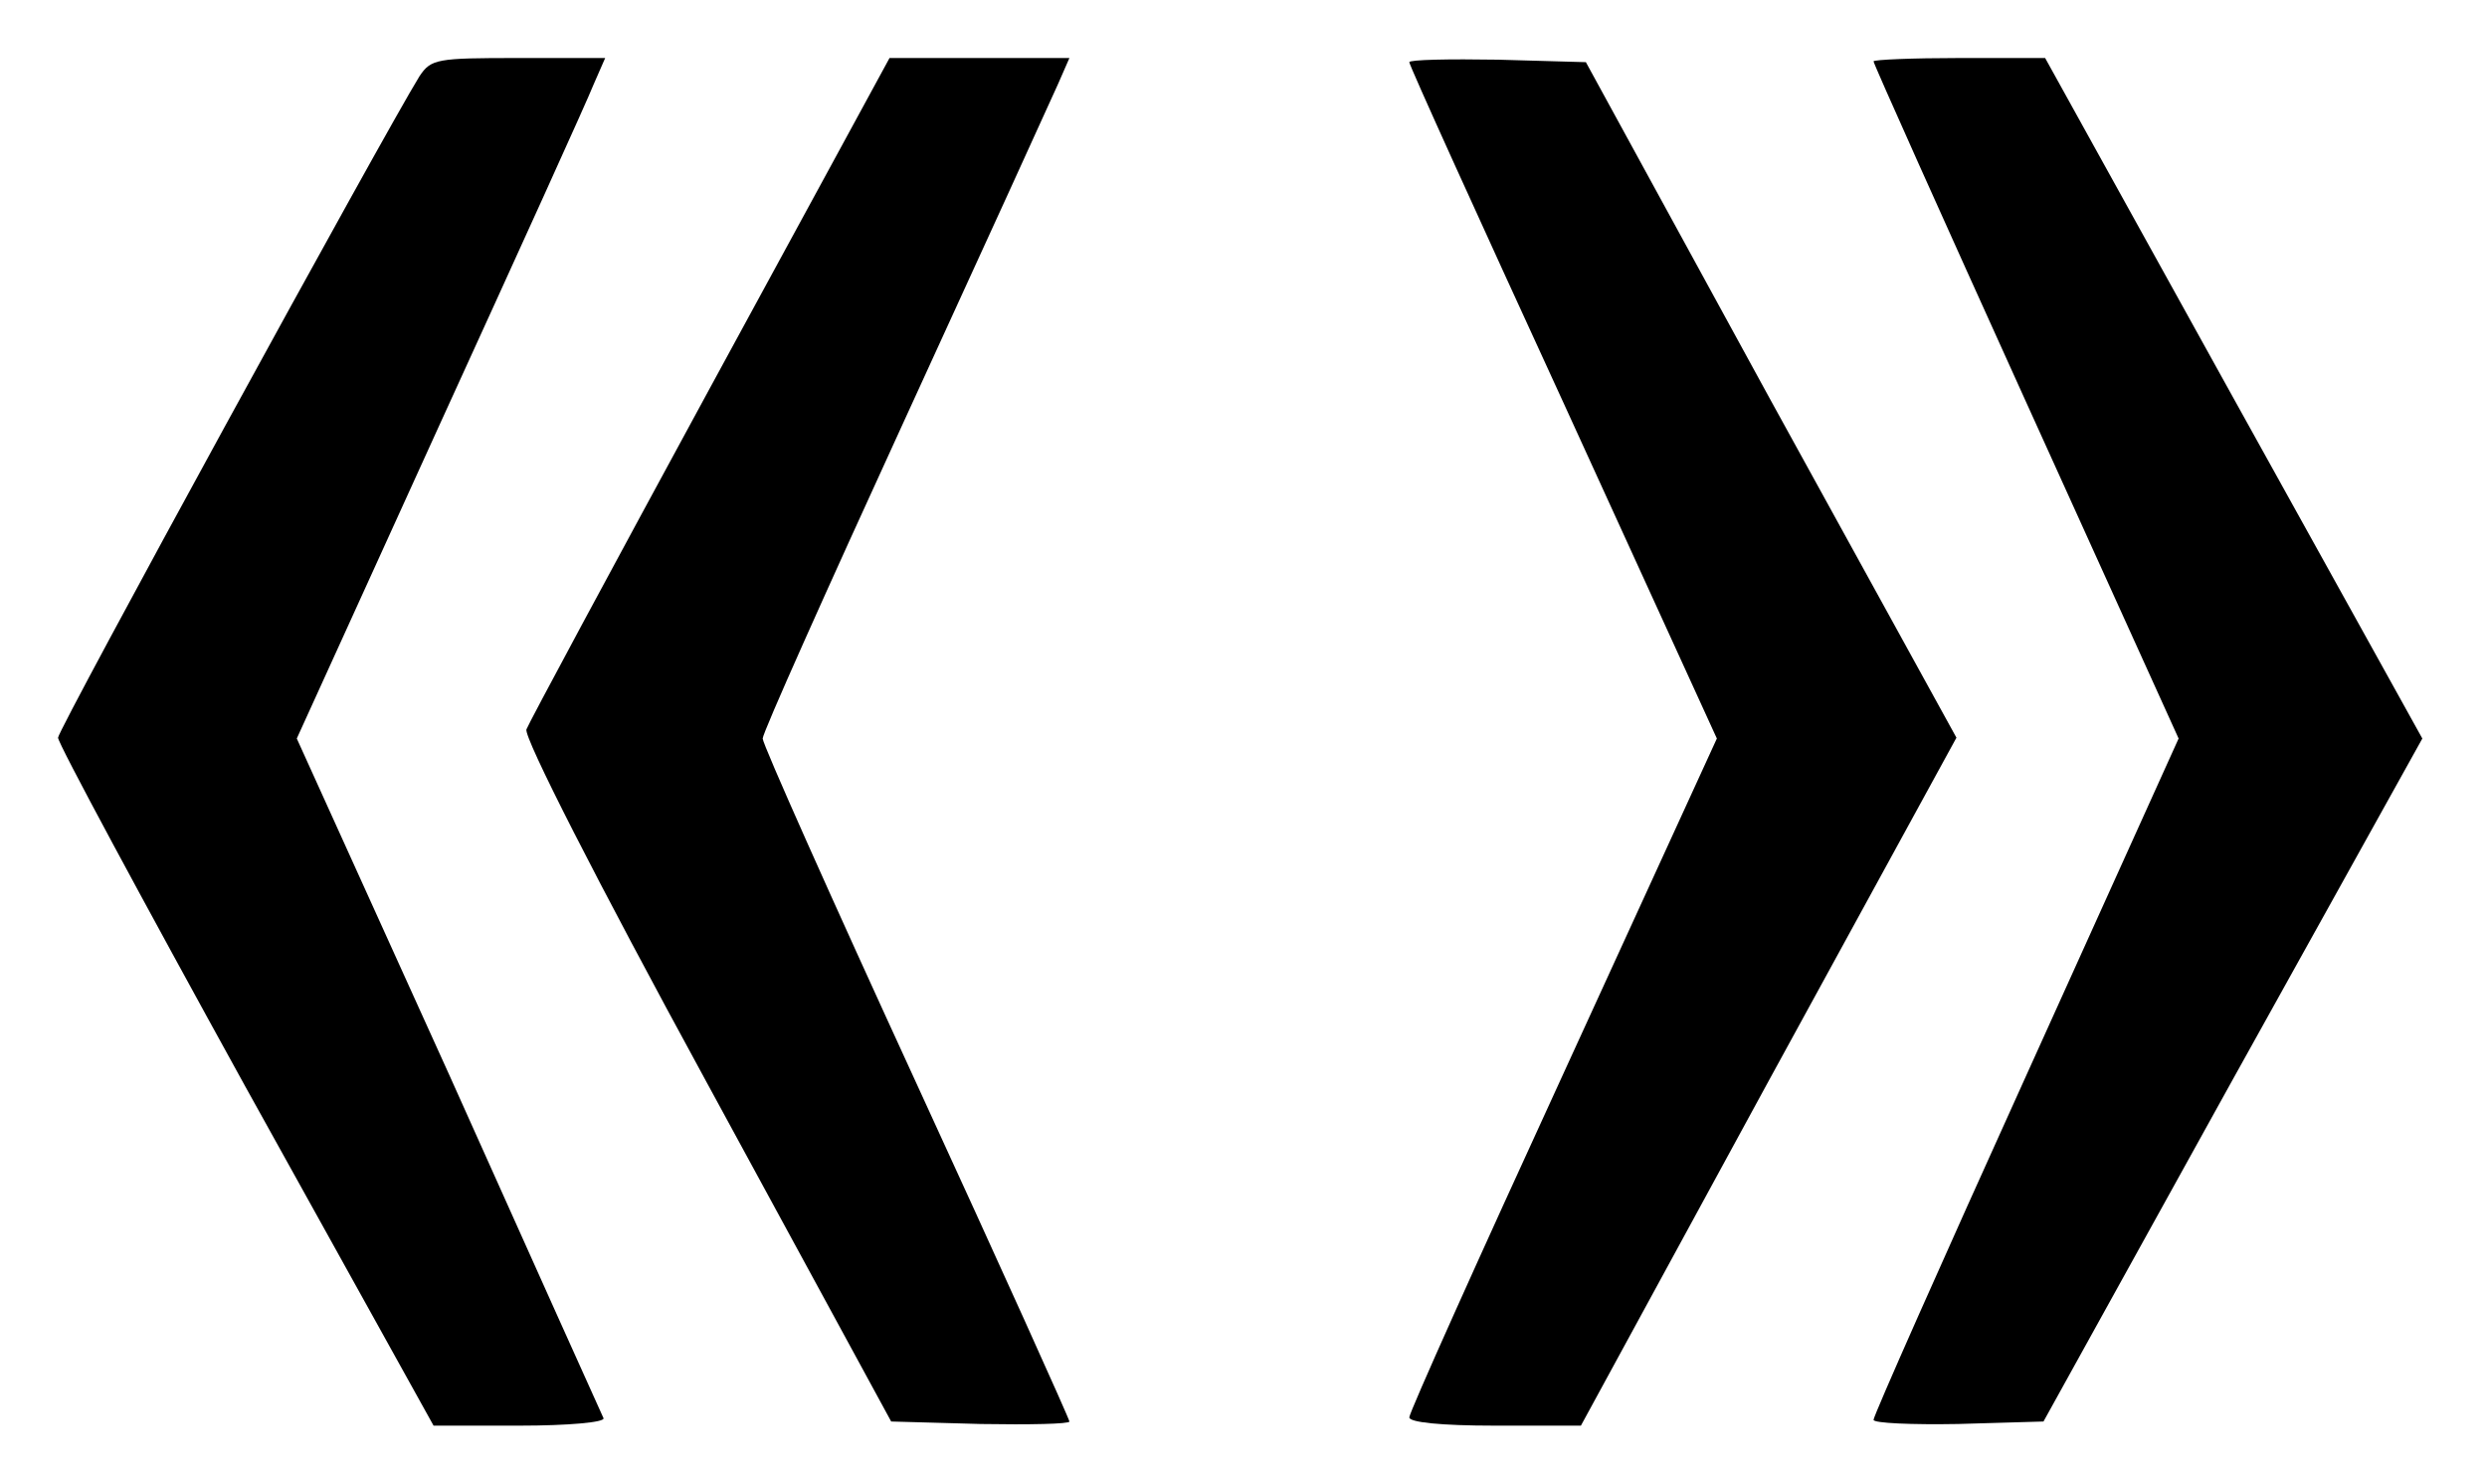
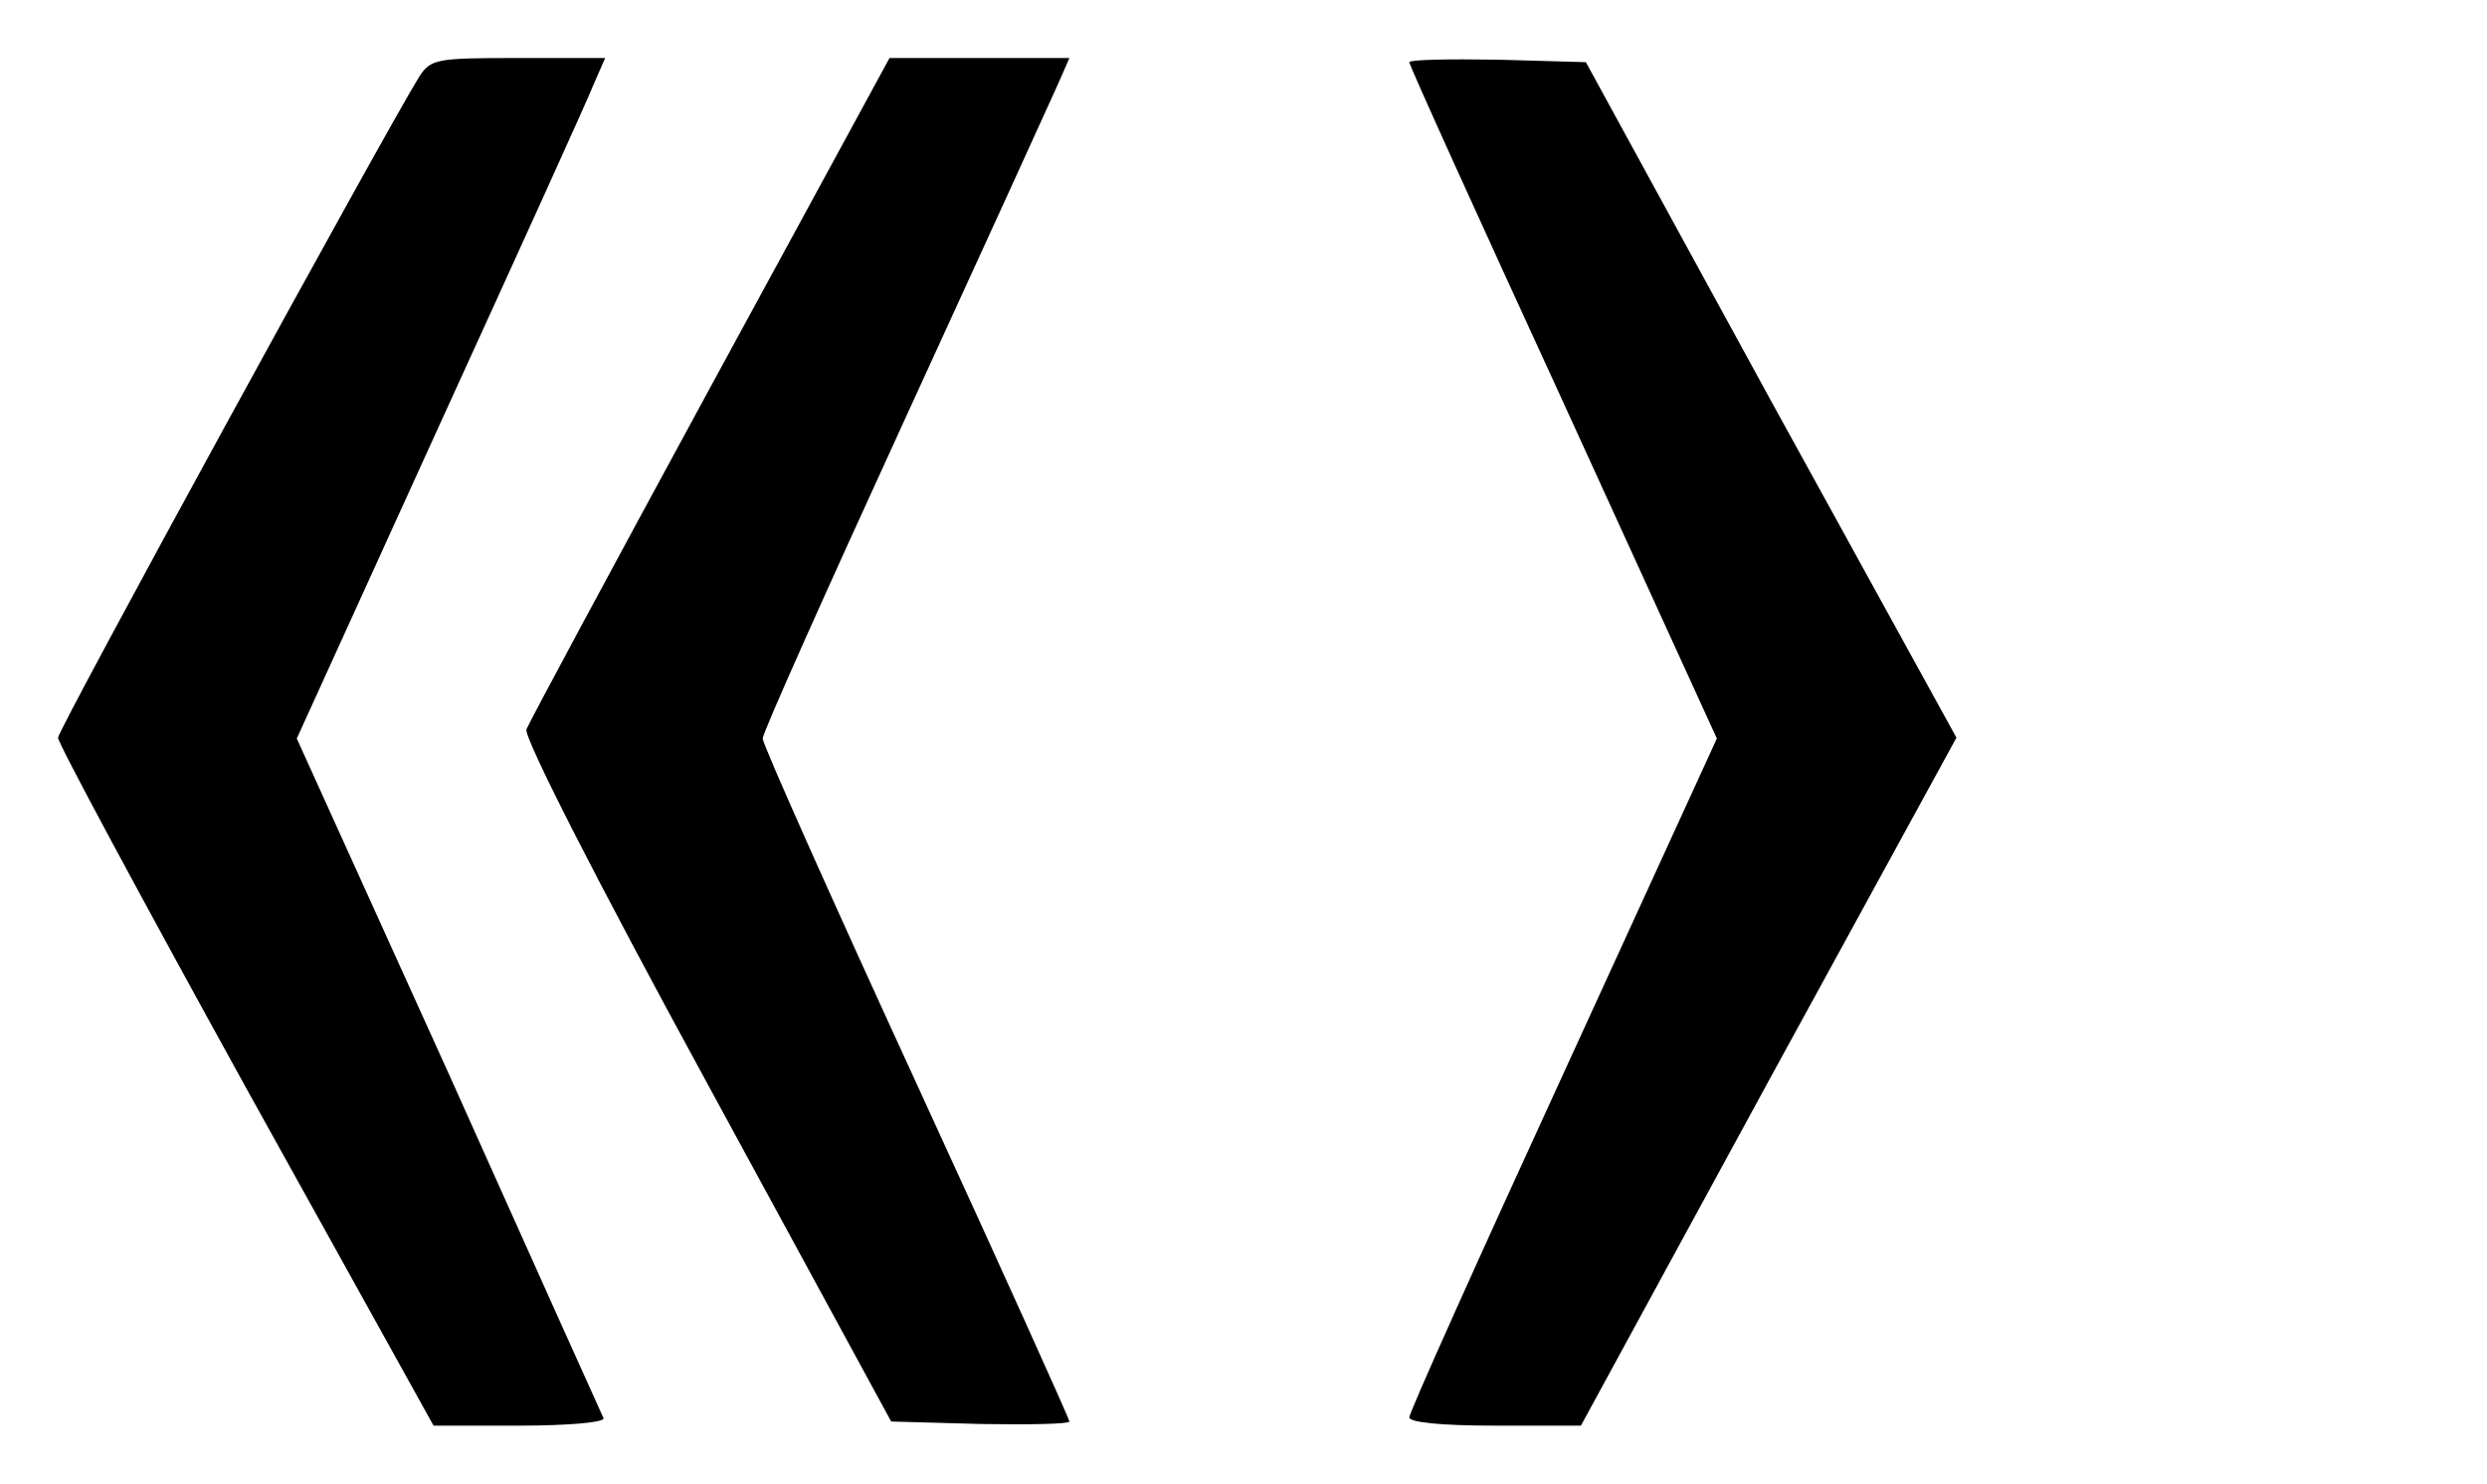
<svg xmlns="http://www.w3.org/2000/svg" version="1.0" width="300pt" height="179pt" viewBox="0 0 300 179" preserveAspectRatio="xMidYMid meet">
  <g transform="translate(0,179) scale(0.1,-0.1)" fill="#000000" stroke="none">
    <path d="M506 1698 c-41 -66 -436 -788 -436 -798 0 -7 102 -196 226 -421 l227 -409 104 0 c58 0 103 4 101 9 -2 4 -86 191 -186 414 l-184 406 172 378 c95 208 179 393 186 411 l14 32 -105 0 c-98 0 -105 -1 -119 -22z" />
    <path d="M857 1323 c-119 -219 -219 -405 -222 -413 -3 -10 84 -181 217 -425 l223 -410 108 -3 c59 -1 107 0 107 3 0 3 -83 187 -185 409 -102 222 -185 408 -185 415 0 7 77 179 171 384 94 205 177 387 185 405 l14 32 -108 0 -109 0 -216 -397z" />
    <path d="M1700 1715 c0 -4 84 -189 186 -411 l185 -405 -185 -404 c-102 -222 -186 -409 -186 -415 0 -6 38 -10 103 -10 l104 0 226 415 227 415 -224 407 -223 408 -106 3 c-59 1 -107 0 -107 -3z" />
-     <path d="M2260 1716 c0 -3 83 -188 184 -411 l184 -406 -184 -407 c-101 -223 -184 -410 -184 -415 0 -4 46 -6 102 -5 l103 3 228 412 229 412 -228 411 -227 410 -104 0 c-56 0 -103 -2 -103 -4z" />
  </g>
</svg>